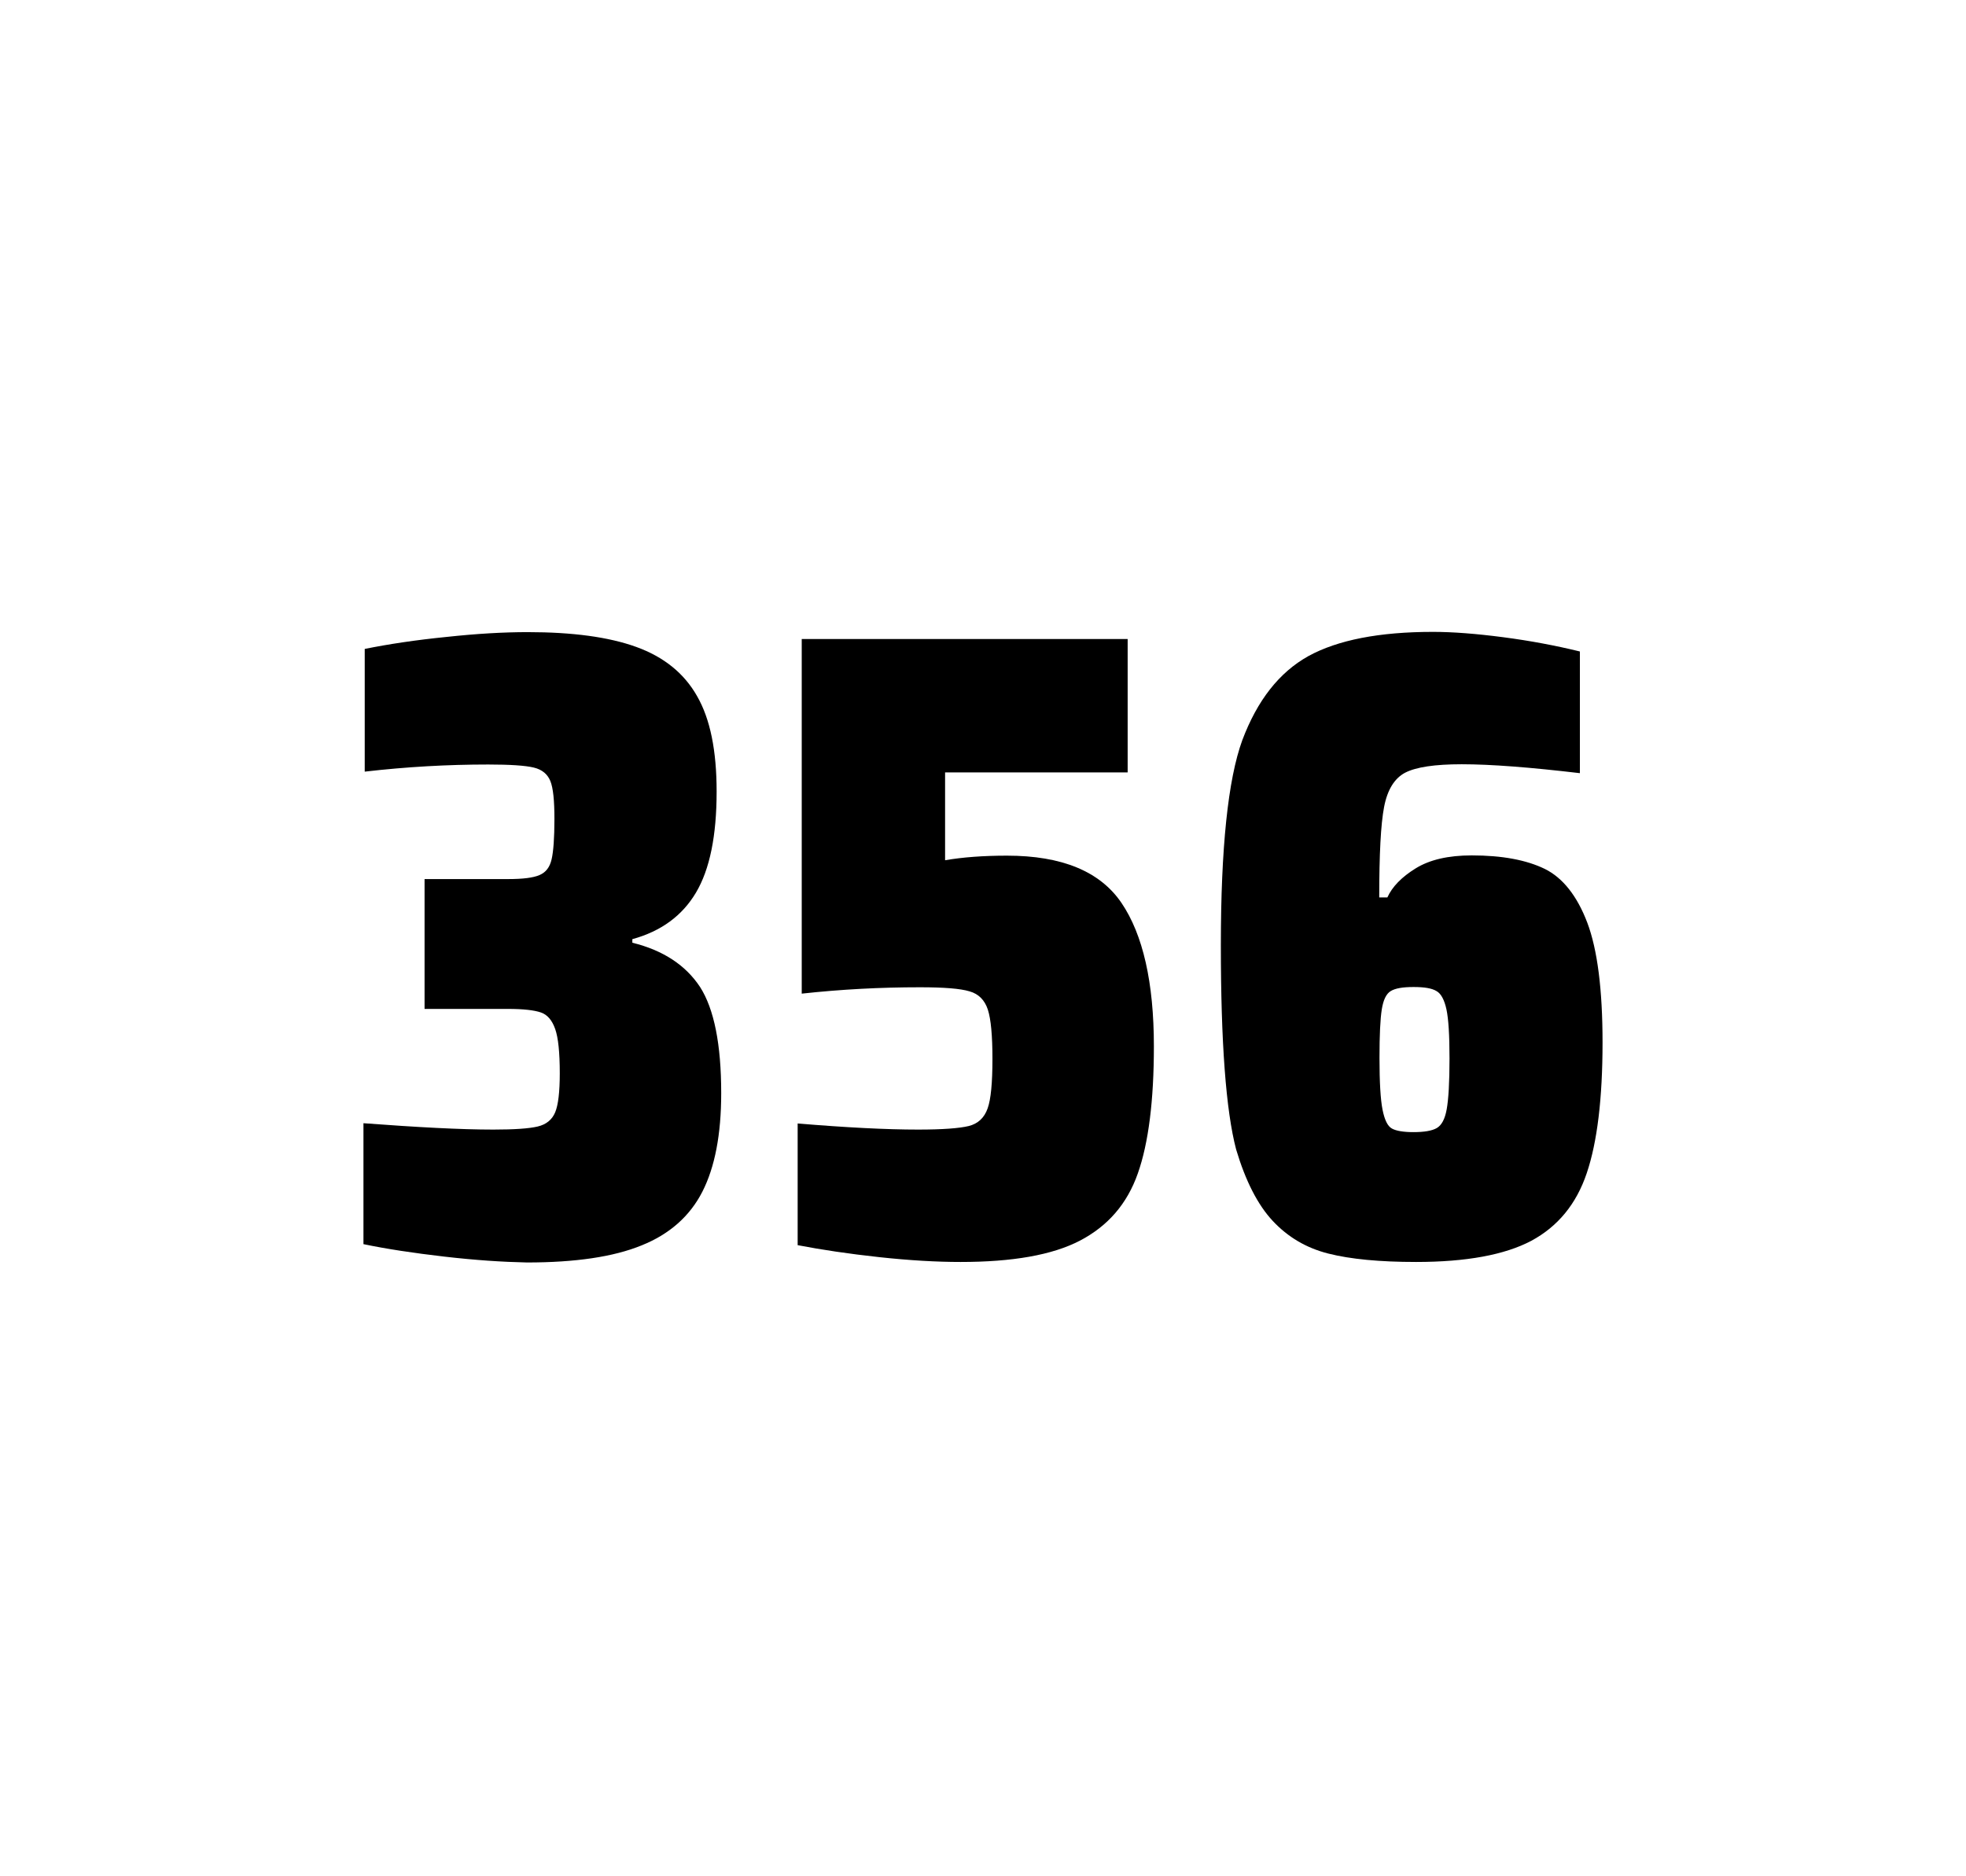
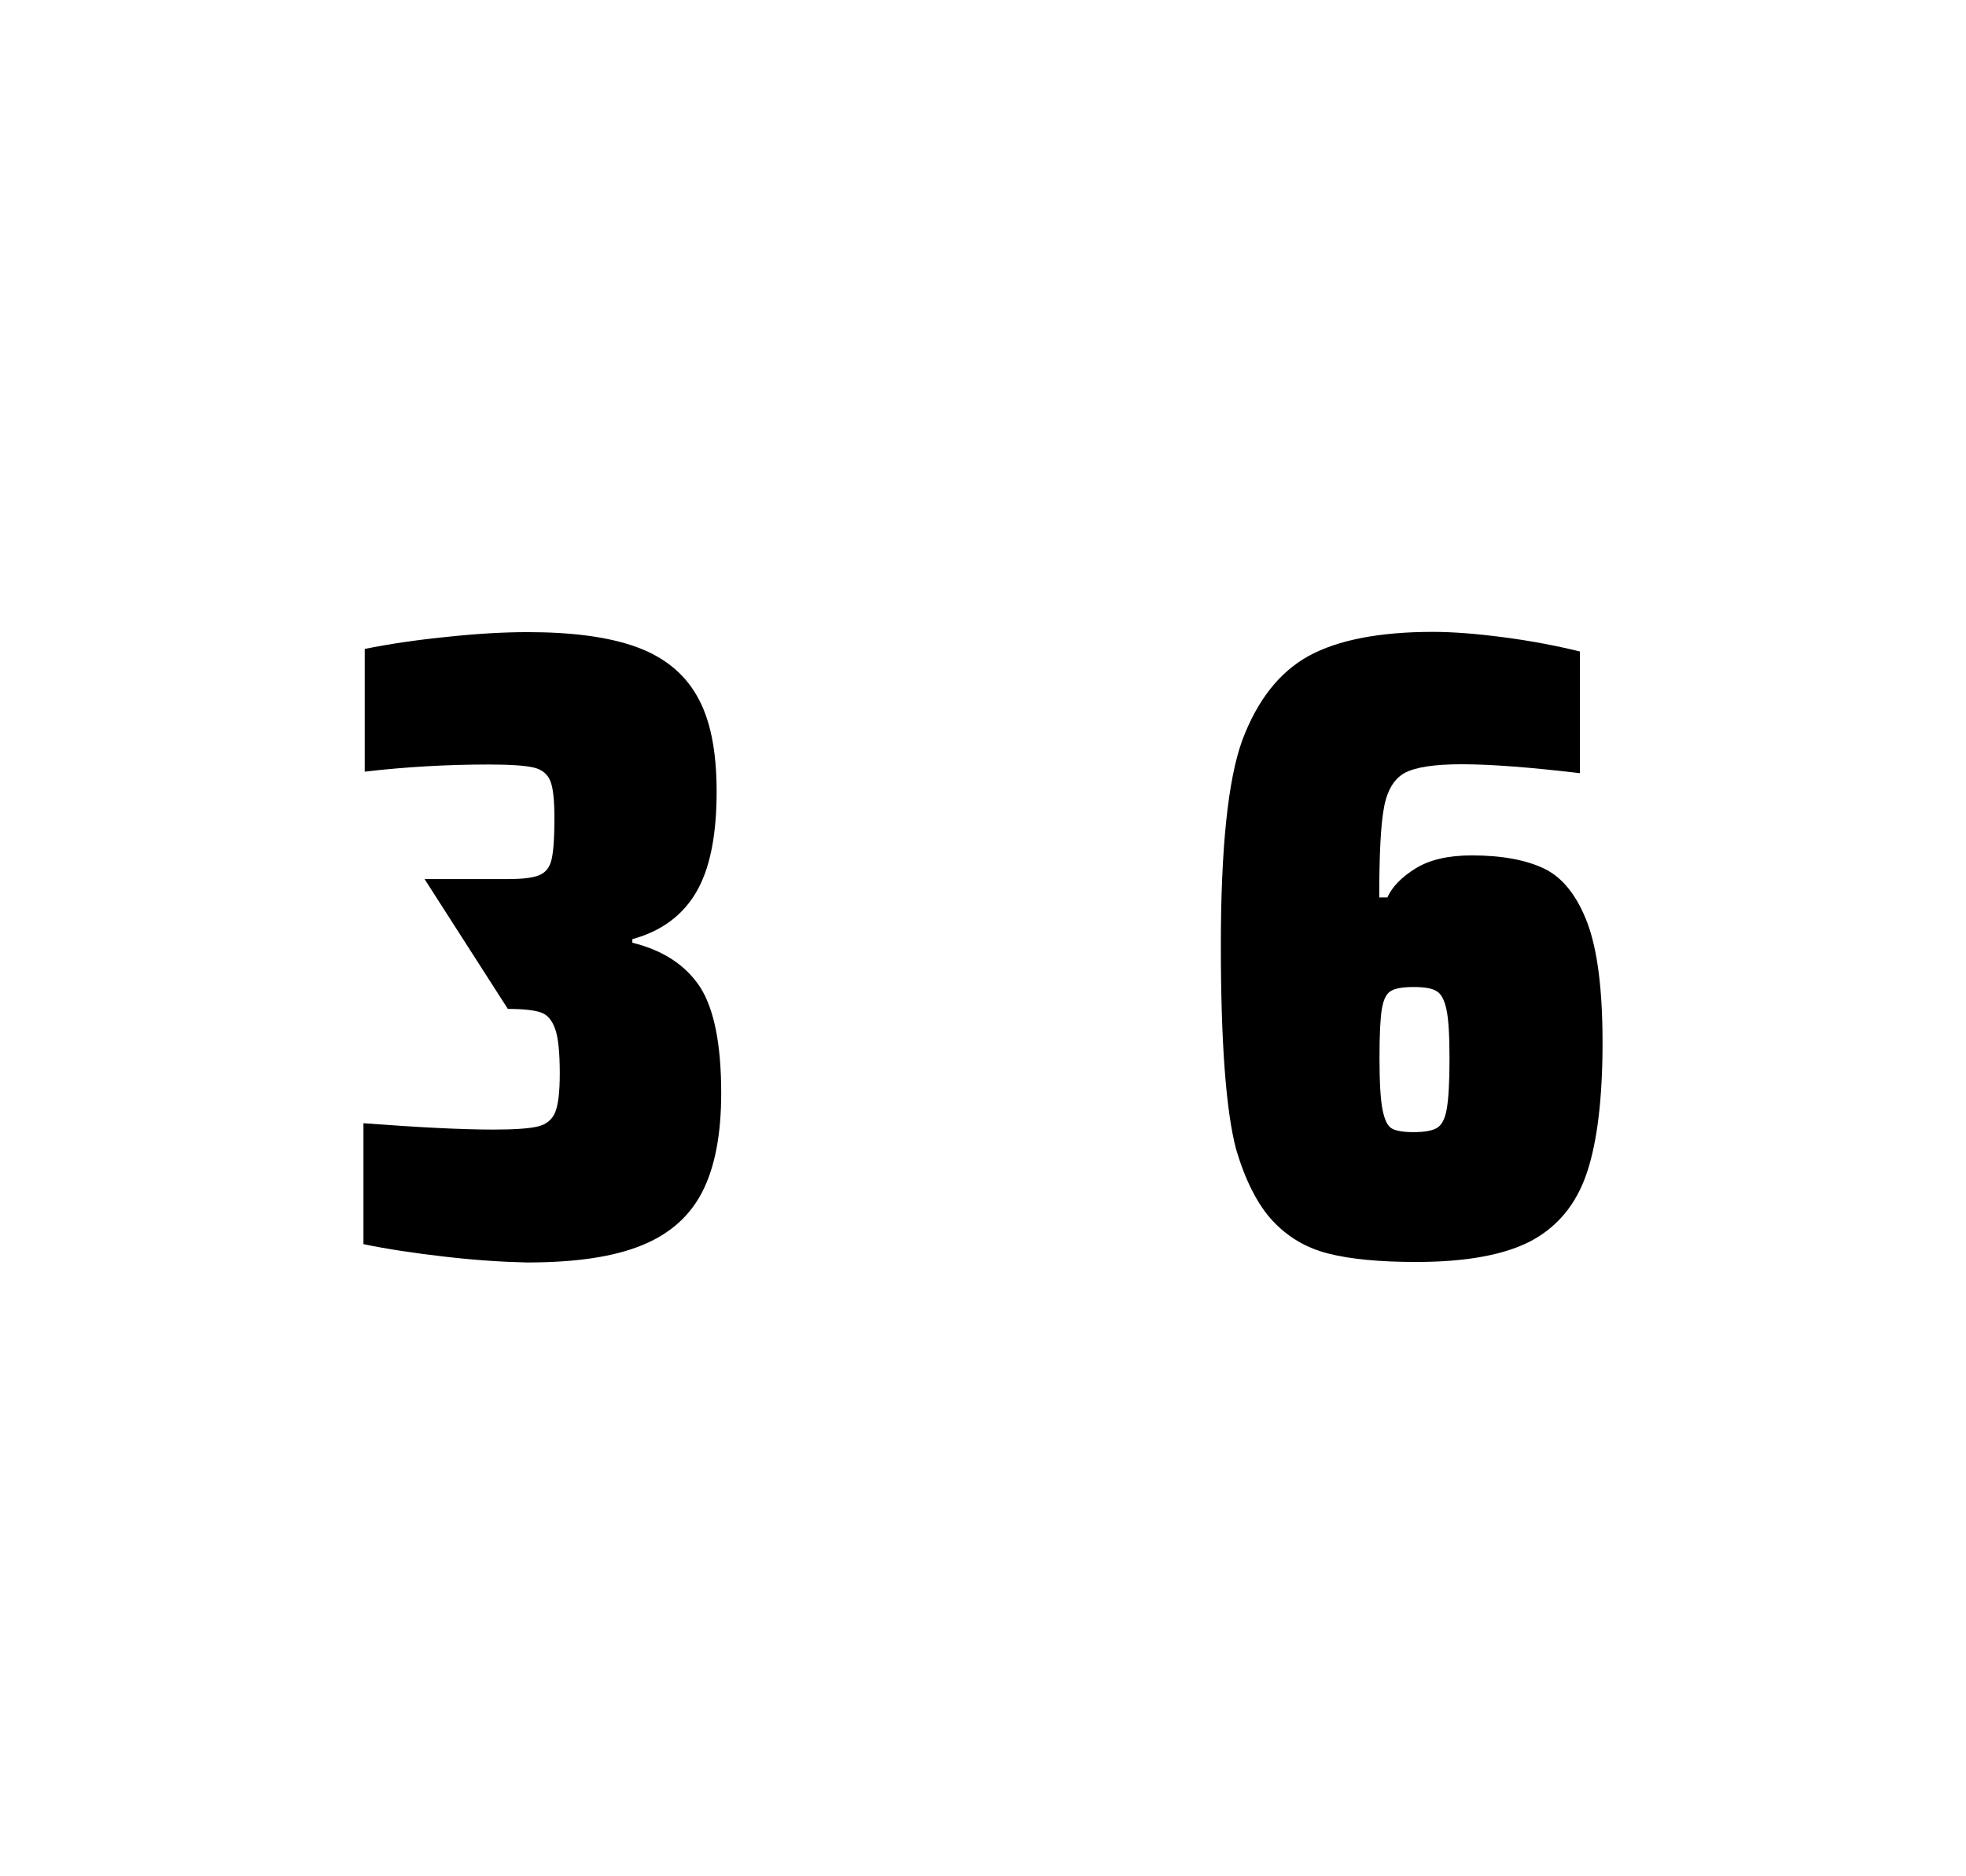
<svg xmlns="http://www.w3.org/2000/svg" version="1.1" id="wrapper" x="0px" y="0px" viewBox="0 0 772.1 737" style="enable-background:new 0 0 772.1 737;">
  <style type="text/css">
	.st0{fill:none;}
</style>
-   <path id="frame" class="st0" d="M 1.5 0 L 770.5 0 C 771.3 0 772 0.7 772 1.5 L 772 735.4 C 772 736.2 771.3 736.9 770.5 736.9 L 1.5 736.9 C 0.7 736.9 0 736.2 0 735.4 L 0 1.5 C 0 0.7 0.7 0 1.5 0 Z" />
  <g id="numbers">
-     <path id="three" d="M 174.538 493.6 C 162.438 492.2 151.838 490.6 142.738 488.7 L 142.738 441.2 C 164.038 442.8 181.038 443.7 193.738 443.7 C 201.938 443.7 207.738 443.3 211.138 442.5 C 214.538 441.7 216.838 439.8 218.038 436.9 C 219.238 434 219.838 428.9 219.838 421.6 C 219.838 413.4 219.238 407.6 218.038 404.2 C 216.838 400.8 215.038 398.6 212.438 397.7 C 209.838 396.8 205.538 396.3 199.438 396.3 L 166.738 396.3 L 166.738 345.3 L 199.438 345.3 C 205.338 345.3 209.438 344.8 211.938 343.7 C 214.438 342.6 215.938 340.6 216.638 337.5 C 217.338 334.5 217.738 329.2 217.738 321.7 C 217.738 314.4 217.238 309.5 216.138 306.8 C 215.038 304.1 212.938 302.3 209.638 301.5 C 206.338 300.7 200.338 300.3 191.738 300.3 C 175.838 300.3 159.638 301.2 143.238 303.1 L 143.238 254.9 C 152.638 253 163.238 251.4 175.238 250.2 C 187.238 248.9 197.838 248.3 207.238 248.3 C 224.838 248.3 239.038 250.2 249.838 254.1 C 260.638 258 268.638 264.4 273.738 273.4 C 278.938 282.4 281.438 294.9 281.438 310.9 C 281.438 328.3 278.738 341.5 273.338 350.6 C 267.938 359.7 259.638 365.8 248.338 368.9 L 248.338 370.3 C 260.538 373.3 269.338 379.2 274.938 387.7 C 280.438 396.3 283.238 410.2 283.238 429.4 C 283.238 445.6 280.738 458.5 275.838 468.1 C 270.938 477.7 262.938 484.8 251.938 489.2 C 240.938 493.7 225.938 495.9 206.938 495.9 C 197.338 495.7 186.638 495 174.538 493.6 Z" />
-     <path id="five" d="M 360.56 443.7 C 370.16 443.7 376.76 443.2 380.46 442.3 C 384.06 441.4 386.56 439.1 387.86 435.4 C 389.16 431.8 389.76 425.3 389.76 415.9 C 389.76 406.8 389.16 400.3 387.96 396.6 C 386.76 392.9 384.36 390.4 380.76 389.4 C 377.16 388.3 370.66 387.8 361.26 387.8 C 345.76 387.8 330.36 388.6 314.86 390.3 L 314.86 251 L 442.86 251 L 442.86 303.4 L 371.16 303.4 L 371.16 337.9 C 378.16 336.7 386.26 336.1 395.46 336.1 C 417.06 336.1 432.06 342.3 440.46 354.7 C 448.86 367.1 453.16 385.9 453.16 411 C 453.16 432.3 451.06 449 446.86 460.9 C 442.66 472.9 435.06 481.6 424.16 487.3 C 413.26 493 397.56 495.7 377.26 495.7 C 367.86 495.7 357.26 495.1 345.26 493.8 C 333.26 492.5 322.66 490.9 313.26 489.1 L 313.26 441.3 C 332.36 442.9 348.16 443.7 360.56 443.7 Z" />
+     <path id="three" d="M 174.538 493.6 C 162.438 492.2 151.838 490.6 142.738 488.7 L 142.738 441.2 C 164.038 442.8 181.038 443.7 193.738 443.7 C 201.938 443.7 207.738 443.3 211.138 442.5 C 214.538 441.7 216.838 439.8 218.038 436.9 C 219.238 434 219.838 428.9 219.838 421.6 C 219.838 413.4 219.238 407.6 218.038 404.2 C 216.838 400.8 215.038 398.6 212.438 397.7 C 209.838 396.8 205.538 396.3 199.438 396.3 L 166.738 345.3 L 199.438 345.3 C 205.338 345.3 209.438 344.8 211.938 343.7 C 214.438 342.6 215.938 340.6 216.638 337.5 C 217.338 334.5 217.738 329.2 217.738 321.7 C 217.738 314.4 217.238 309.5 216.138 306.8 C 215.038 304.1 212.938 302.3 209.638 301.5 C 206.338 300.7 200.338 300.3 191.738 300.3 C 175.838 300.3 159.638 301.2 143.238 303.1 L 143.238 254.9 C 152.638 253 163.238 251.4 175.238 250.2 C 187.238 248.9 197.838 248.3 207.238 248.3 C 224.838 248.3 239.038 250.2 249.838 254.1 C 260.638 258 268.638 264.4 273.738 273.4 C 278.938 282.4 281.438 294.9 281.438 310.9 C 281.438 328.3 278.738 341.5 273.338 350.6 C 267.938 359.7 259.638 365.8 248.338 368.9 L 248.338 370.3 C 260.538 373.3 269.338 379.2 274.938 387.7 C 280.438 396.3 283.238 410.2 283.238 429.4 C 283.238 445.6 280.738 458.5 275.838 468.1 C 270.938 477.7 262.938 484.8 251.938 489.2 C 240.938 493.7 225.938 495.9 206.938 495.9 C 197.338 495.7 186.638 495 174.538 493.6 Z" />
    <path id="six" d="M 521.662 492.4 C 512.962 490.2 505.762 485.9 499.862 479.6 C 493.962 473.3 489.162 463.9 485.462 451.5 C 481.462 436.3 479.462 409.5 479.462 371.3 C 479.462 333.1 482.262 306.2 487.862 290.8 C 493.762 275.1 502.362 264.1 513.862 257.7 C 525.362 251.4 541.662 248.2 562.762 248.2 C 570.462 248.2 579.662 248.9 590.362 250.3 C 601.062 251.7 611.062 253.6 620.462 255.9 L 620.462 303.7 C 600.962 301.4 585.562 300.2 574.062 300.2 C 563.462 300.2 556.162 301.3 551.862 303.5 C 547.662 305.7 544.862 310.2 543.562 317 C 542.262 323.8 541.662 335.6 541.662 352.5 L 544.862 352.5 C 546.762 348.3 550.462 344.5 555.962 341.1 C 561.462 337.7 568.762 336 577.962 336 C 589.962 336 599.462 337.8 606.662 341.3 C 613.762 344.8 619.362 351.9 623.362 362.4 C 627.362 373 629.362 388.7 629.362 409.5 C 629.362 431.5 627.262 448.7 623.162 460.8 C 619.062 473 611.762 481.8 601.362 487.4 C 590.962 492.9 575.862 495.7 556.162 495.7 C 541.862 495.7 530.362 494.6 521.662 492.4 Z M 564.262 443.1 C 566.162 442 567.462 439.6 568.162 435.7 C 568.862 431.8 569.262 425.2 569.262 415.8 C 569.262 406.7 568.862 400.2 568.062 396.5 C 567.262 392.8 565.962 390.3 564.162 389.3 C 562.362 388.2 559.462 387.7 555.162 387.7 C 550.862 387.7 547.962 388.2 546.162 389.3 C 544.362 390.4 543.262 392.8 542.662 396.5 C 542.062 400.3 541.762 406.6 541.762 415.5 C 541.762 425.1 542.162 431.9 542.962 435.9 C 543.762 439.9 544.962 442.4 546.662 443.3 C 548.262 444.2 551.162 444.7 555.062 444.7 C 559.262 444.7 562.362 444.2 564.262 443.1 Z" />
  </g>
</svg>